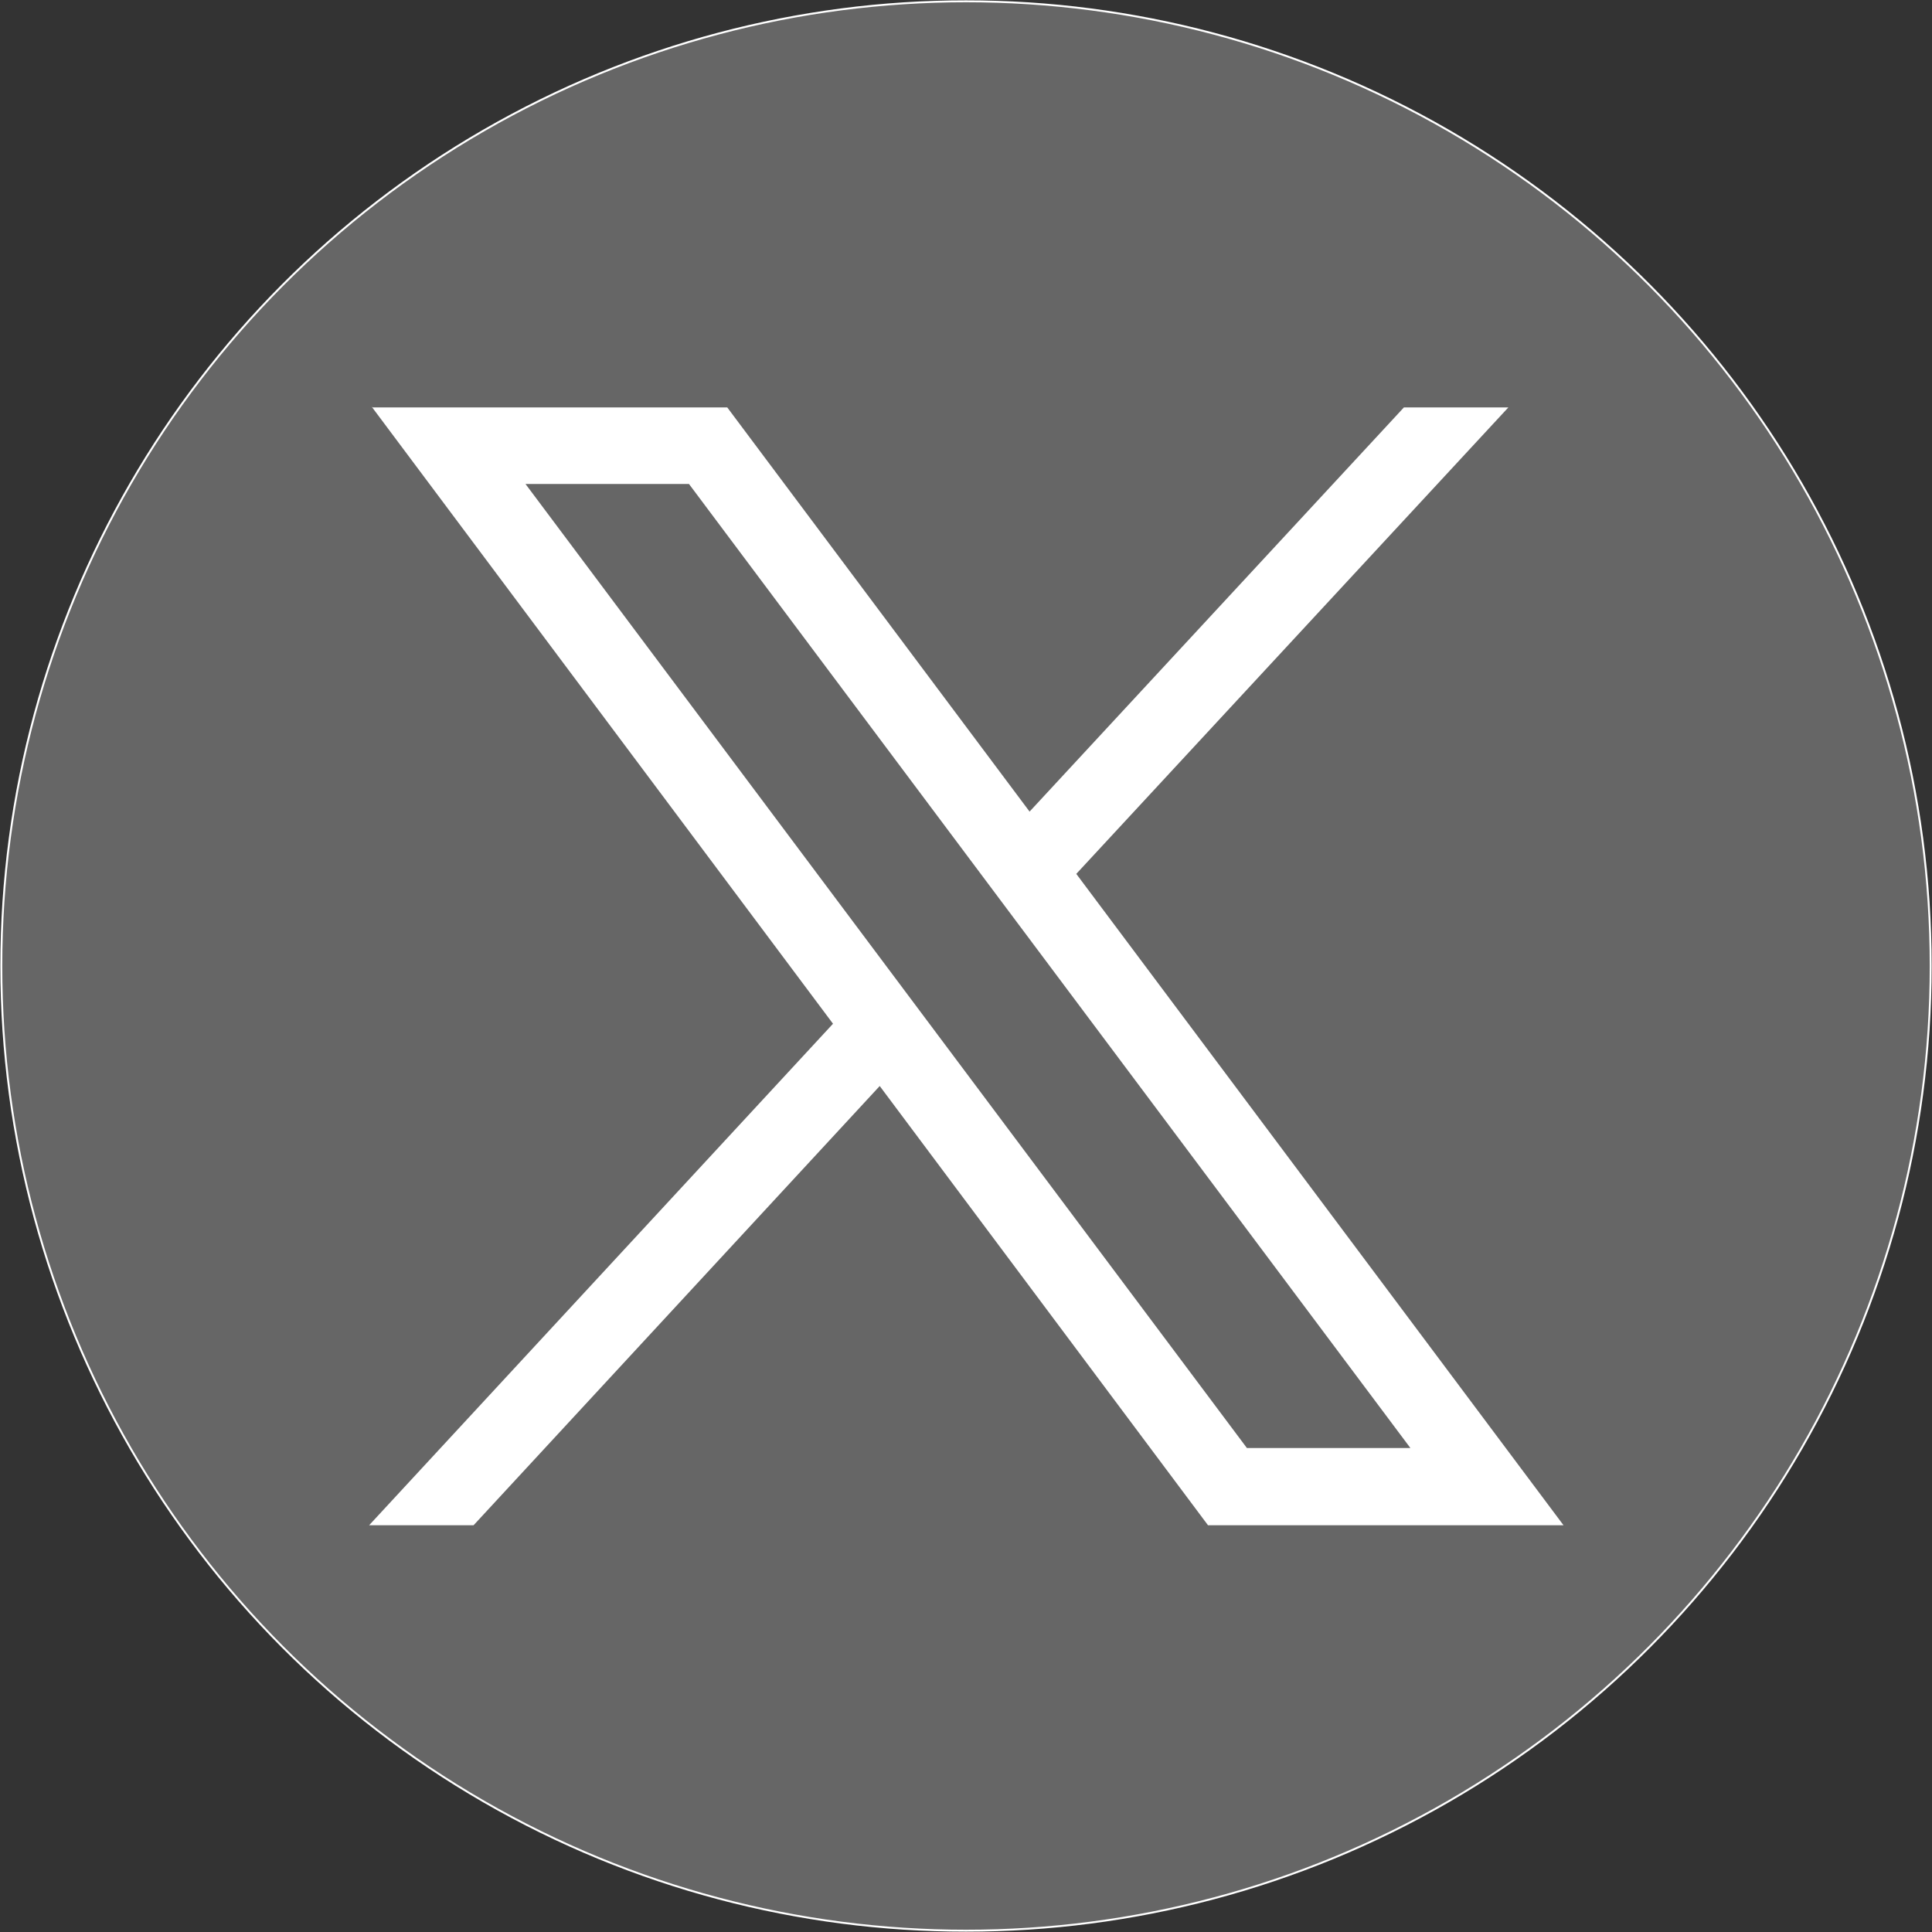
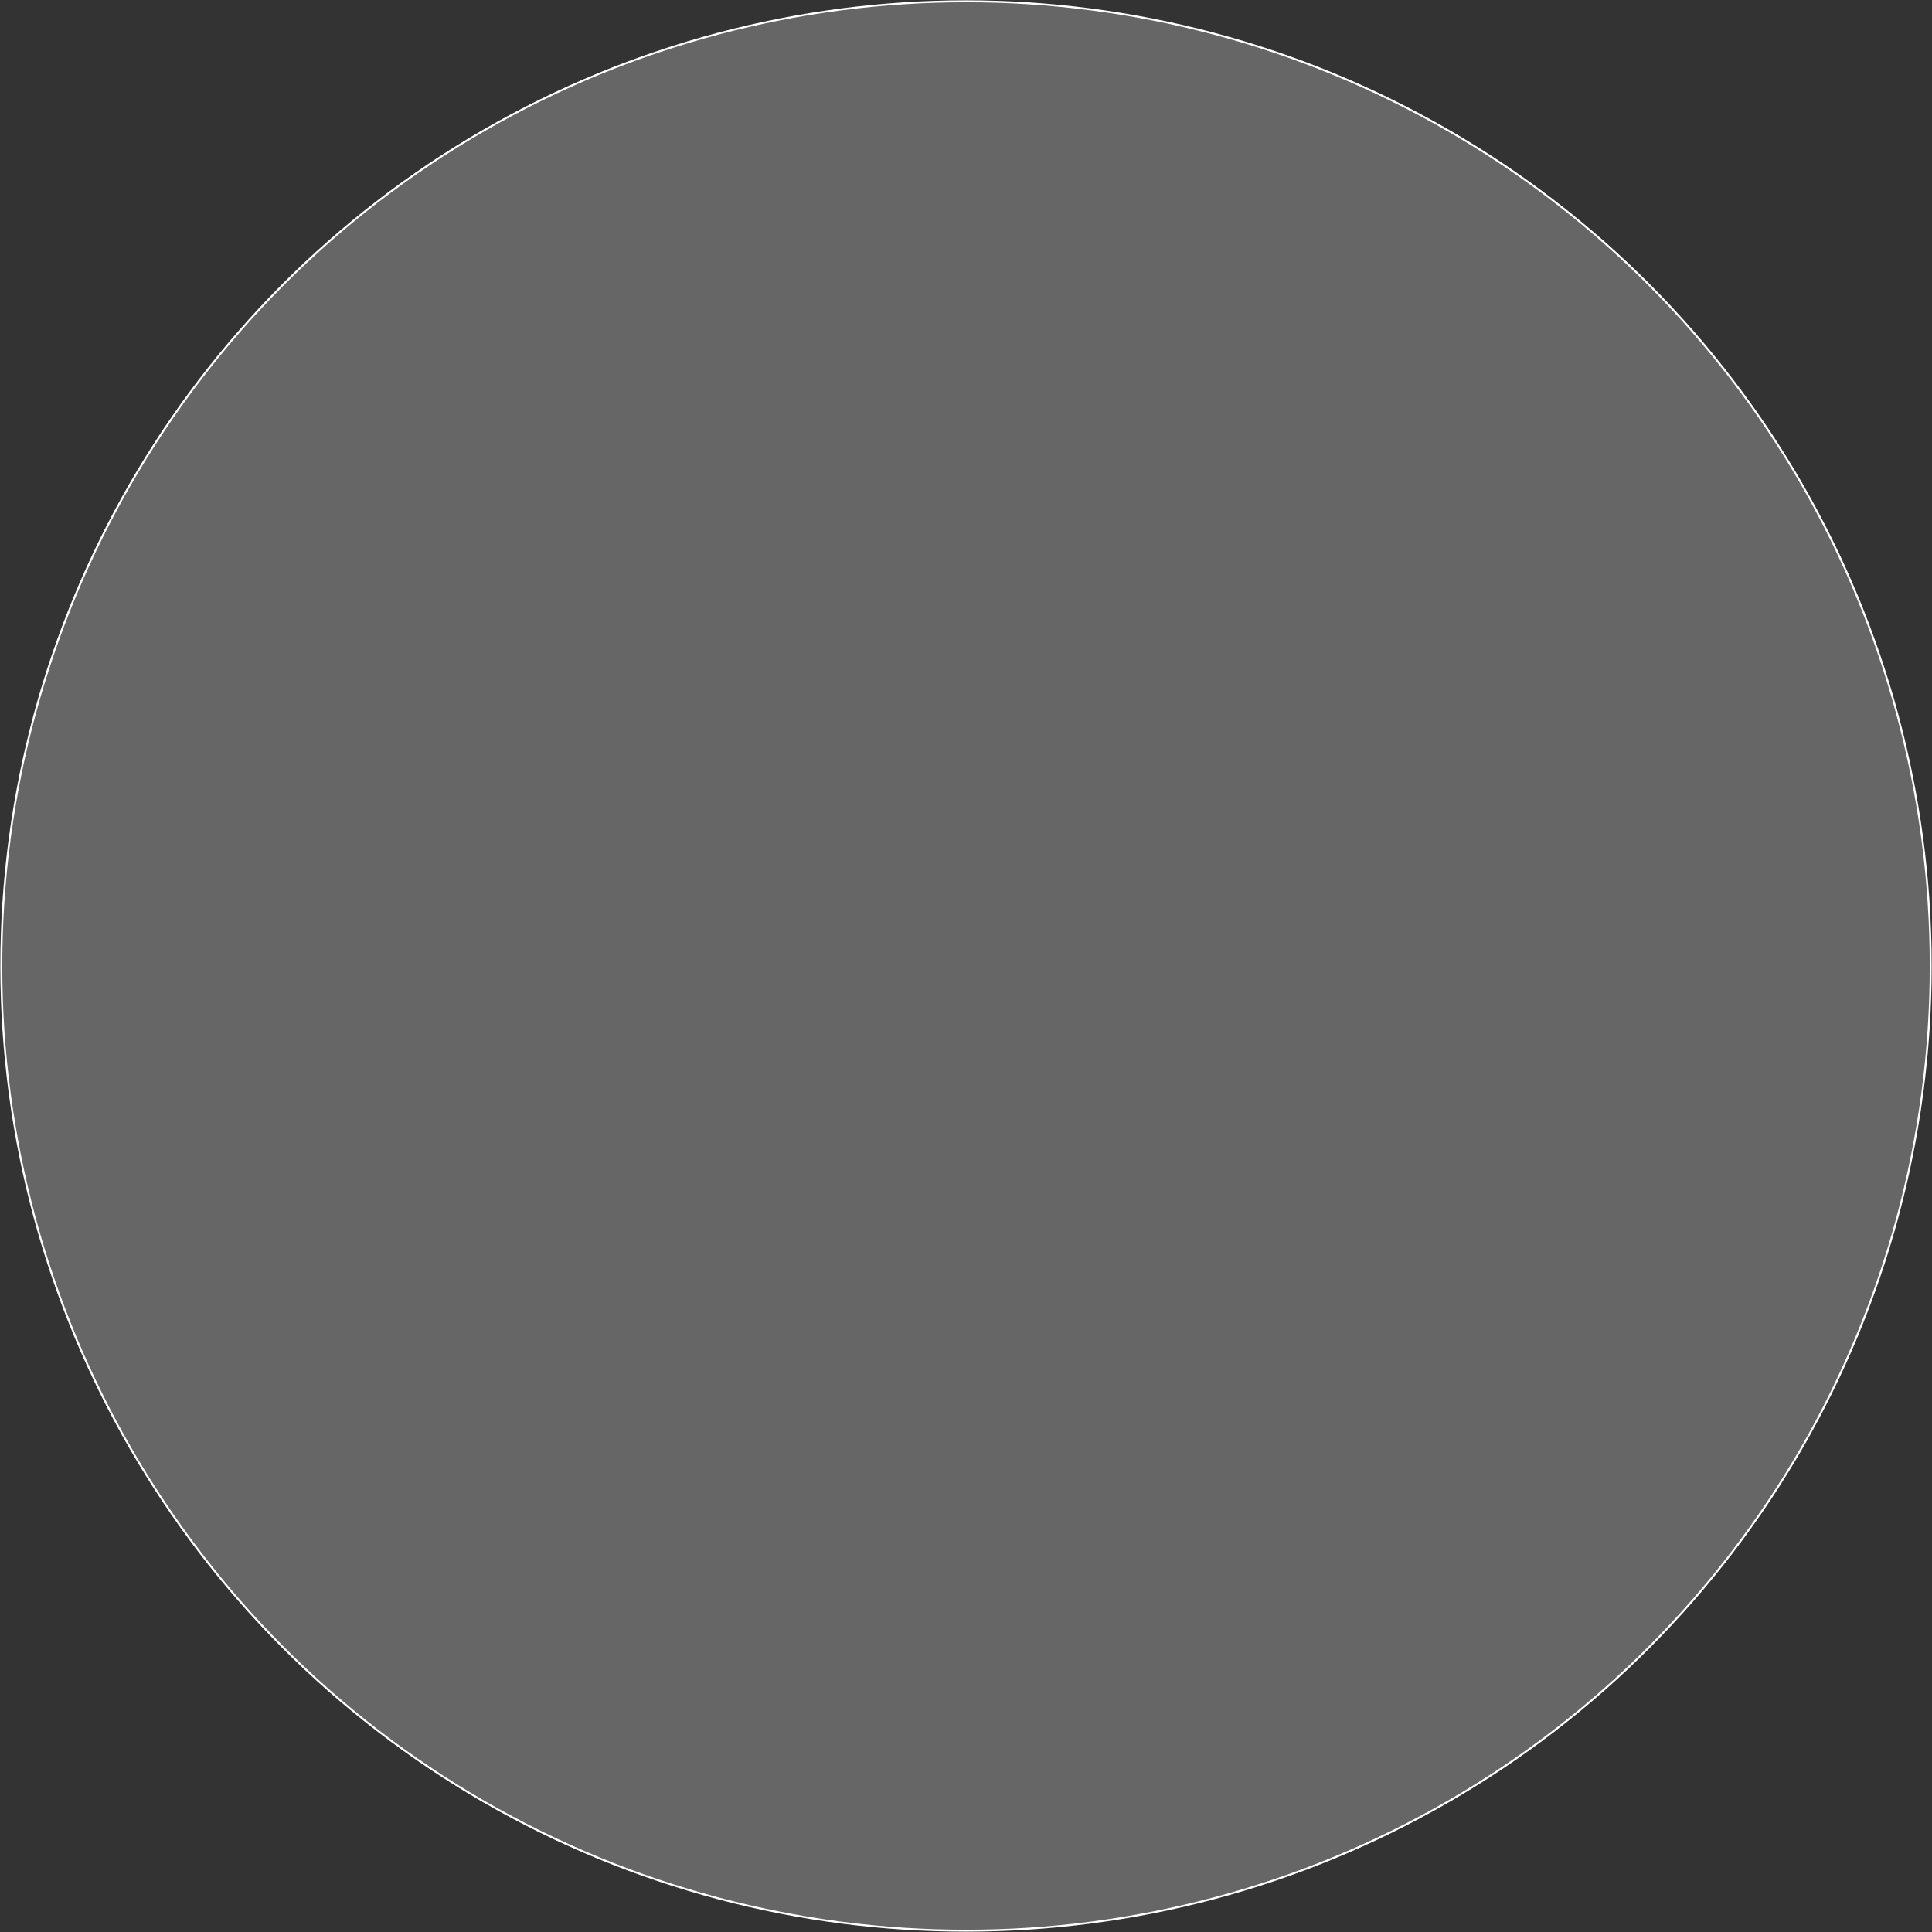
<svg xmlns="http://www.w3.org/2000/svg" id="_レイヤー_2" width="29.78" height="29.78" viewBox="0 0 29.78 29.78">
  <rect x="0" y="0" width="29.78" height="29.78" fill="#333333" stroke="none" />
  <defs>
    <style>.cls-1{fill:#fff;}.cls-2{fill:#666;stroke:#fff;stroke-miterlimit:10;stroke-width:.03px;}</style>
  </defs>
  <g id="_トップ背景">
    <g>
      <circle class="cls-2" cx="14.89" cy="14.89" r="14.87" />
      <g id="layer1">
-         <path id="path1009" class="cls-1" d="M5.73,6.27l7.11,9.51-7.15,7.73h1.61l6.26-6.77,5.06,6.77h5.48l-7.51-10.04,6.66-7.19h-1.61l-5.77,6.23-4.66-6.23H5.73Zm2.37,1.19h2.52l11.12,14.86h-2.52L8.1,7.46Z" />
-       </g>
+         </g>
    </g>
  </g>
</svg>